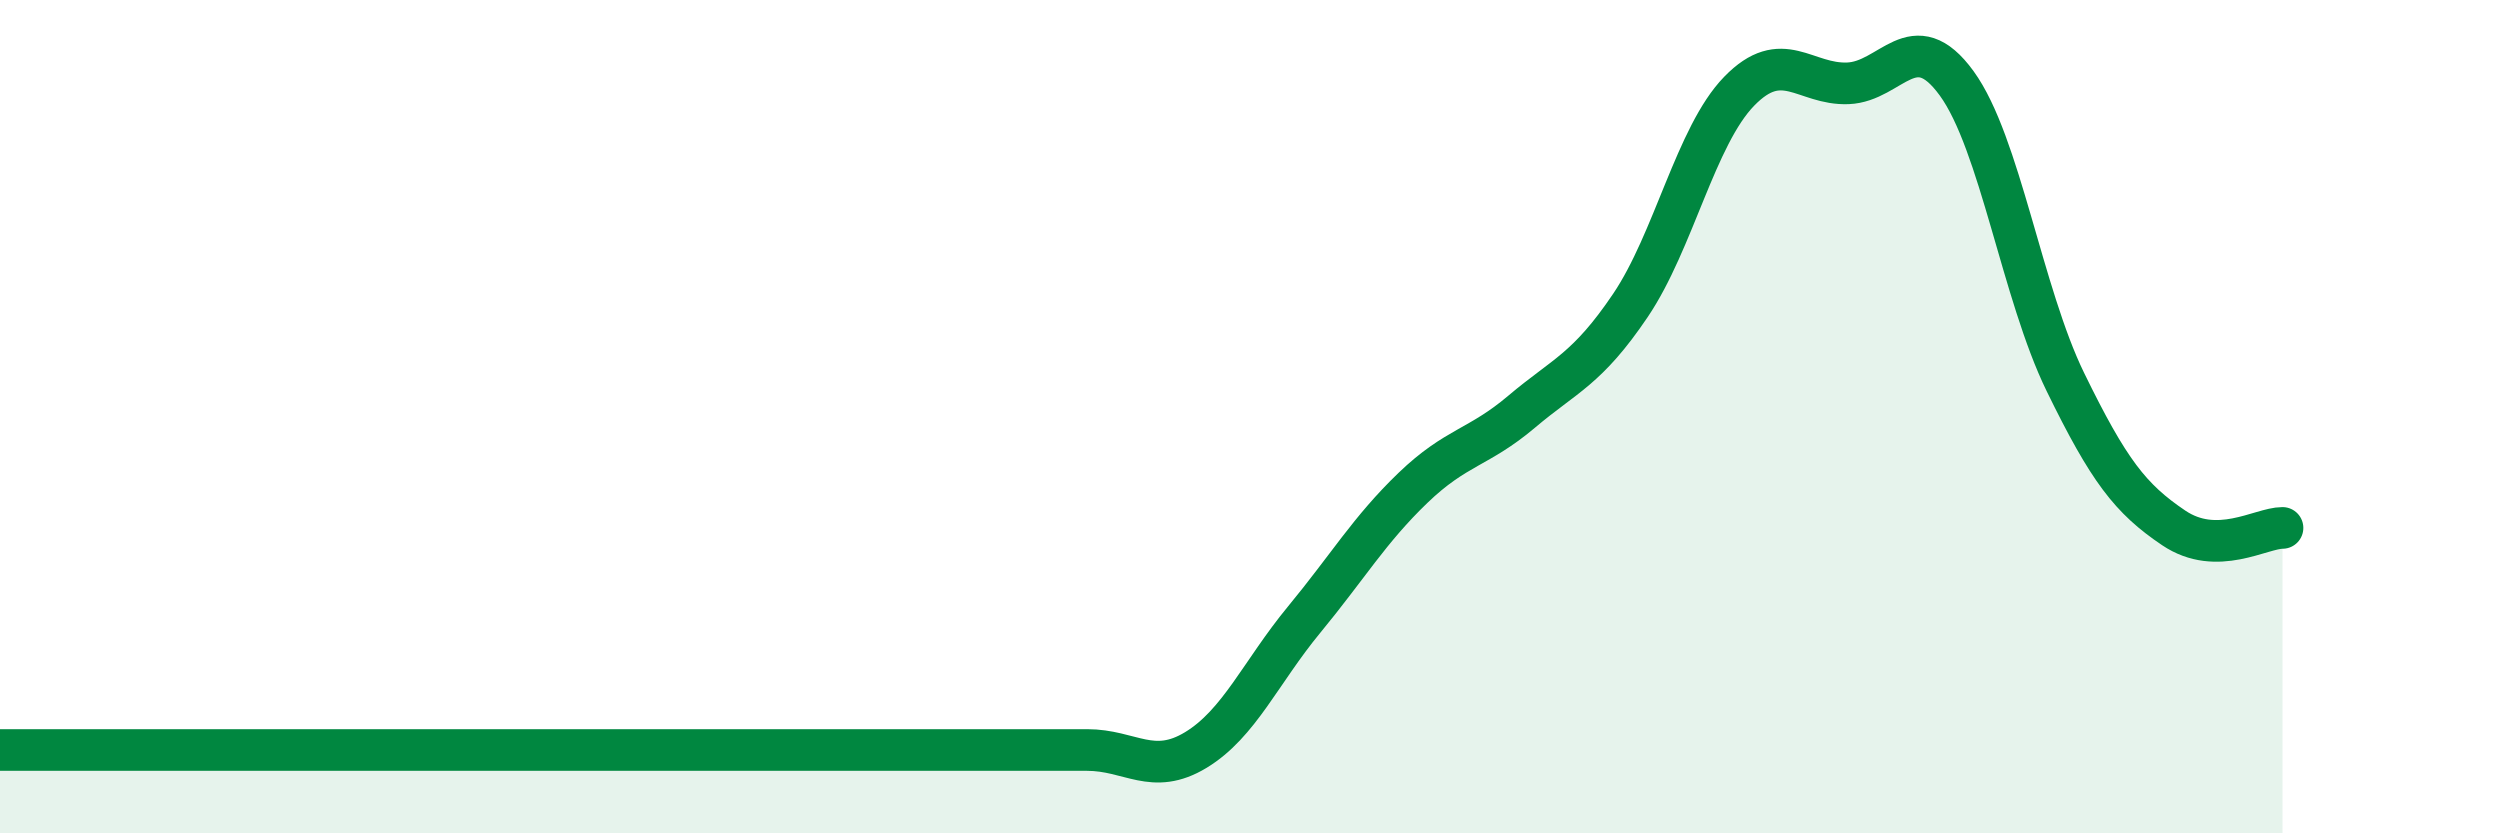
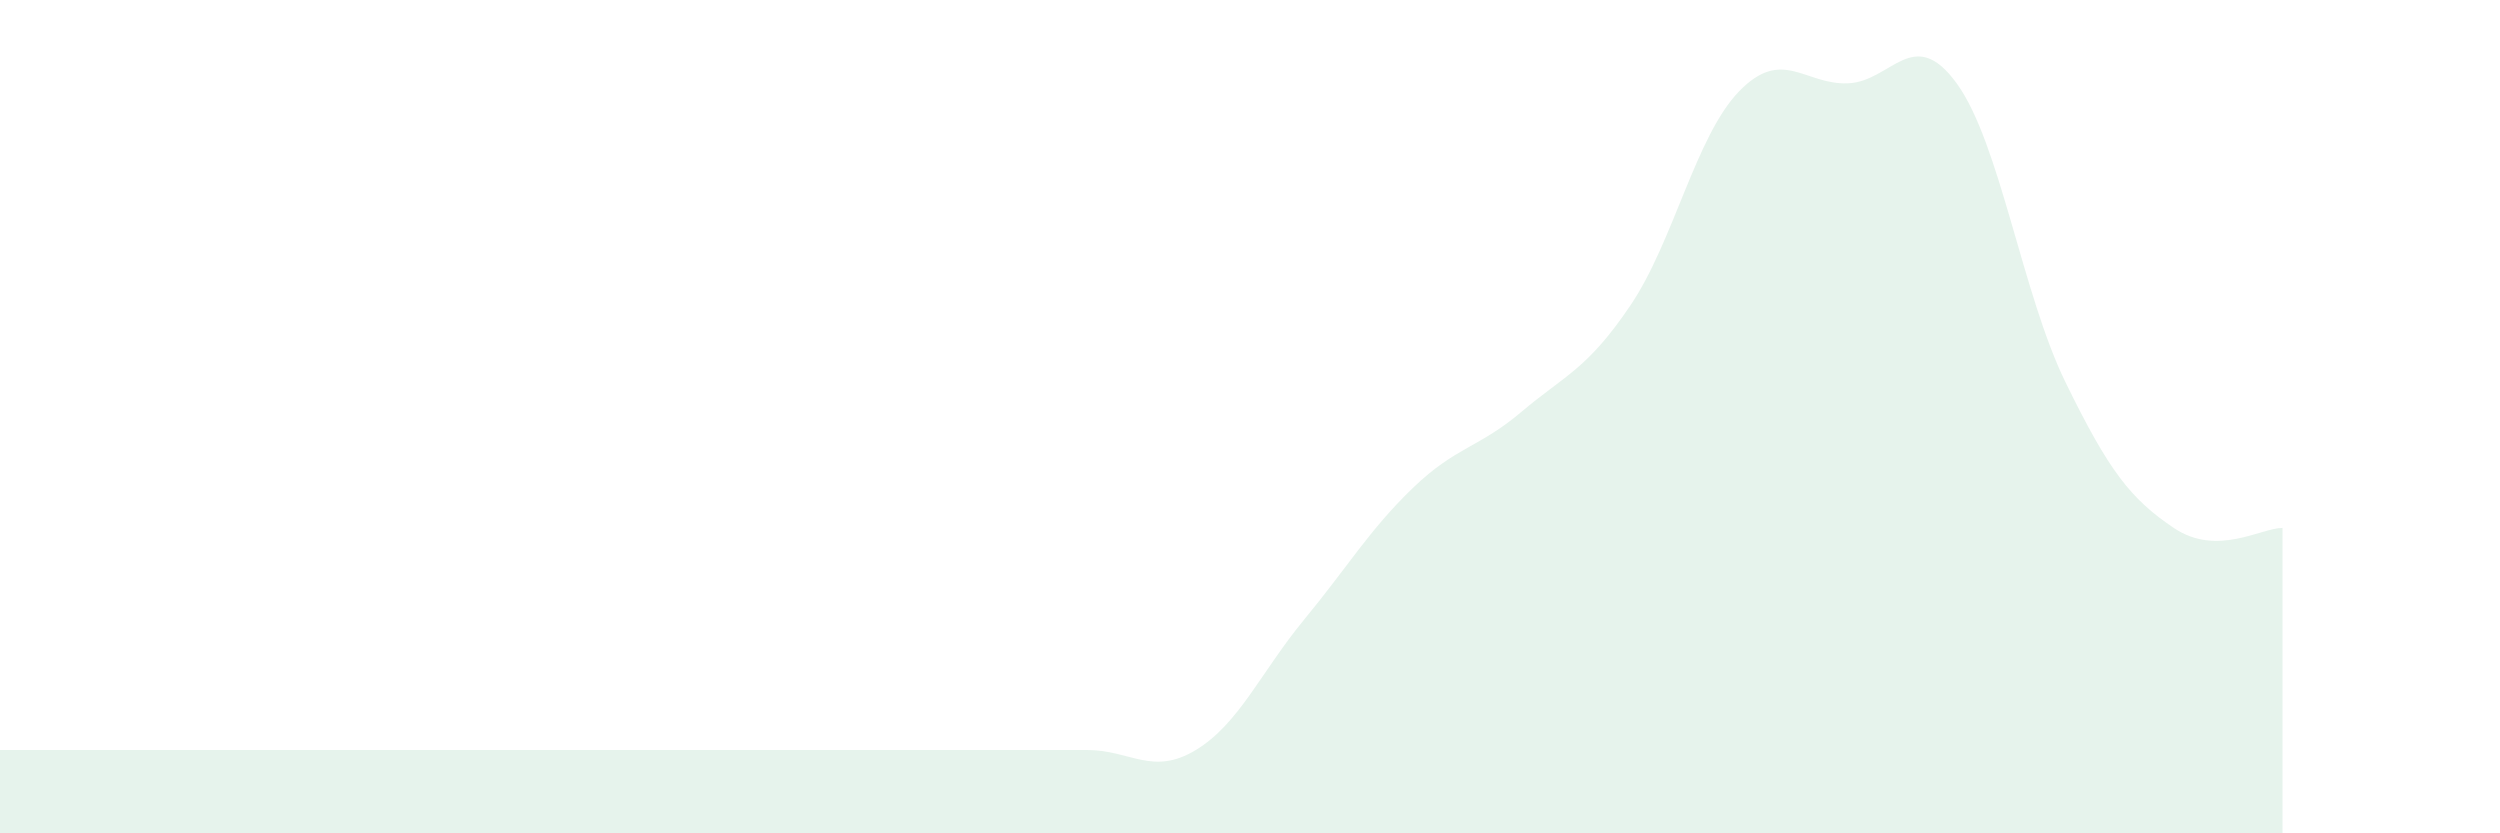
<svg xmlns="http://www.w3.org/2000/svg" width="60" height="20" viewBox="0 0 60 20">
  <path d="M 0,18 C 0.52,18 1.57,18 2.61,18 C 3.65,18 4.18,18 5.22,18 C 6.26,18 6.79,18 7.83,18 C 8.87,18 9.39,18 10.43,18 C 11.47,18 12,18 13.04,18 C 14.08,18 14.61,18 15.65,18 C 16.69,18 17.22,18 18.26,18 C 19.3,18 19.83,18 20.87,18 C 21.91,18 22.44,18 23.48,18 C 24.52,18 25.05,18 26.09,18 C 27.13,18 27.66,18.63 28.7,18 C 29.74,17.37 30.26,16.13 31.3,14.87 C 32.34,13.61 32.87,12.71 33.91,11.71 C 34.95,10.71 35.48,10.76 36.52,9.88 C 37.56,9 38.09,8.87 39.13,7.33 C 40.17,5.79 40.7,3.26 41.74,2.19 C 42.78,1.12 43.31,2.04 44.35,2 C 45.39,1.96 45.92,0.57 46.96,2 C 48,3.43 48.53,7.04 49.57,9.17 C 50.61,11.3 51.13,11.97 52.17,12.67 C 53.21,13.37 54.26,12.67 54.78,12.67L54.78 20L0 20Z" fill="#008740" opacity="0.1" stroke-linecap="round" stroke-linejoin="round" />
-   <path d="M 0,18 C 0.52,18 1.57,18 2.61,18 C 3.65,18 4.18,18 5.22,18 C 6.26,18 6.79,18 7.83,18 C 8.87,18 9.39,18 10.43,18 C 11.47,18 12,18 13.04,18 C 14.08,18 14.61,18 15.65,18 C 16.69,18 17.22,18 18.26,18 C 19.3,18 19.83,18 20.87,18 C 21.91,18 22.44,18 23.48,18 C 24.52,18 25.05,18 26.09,18 C 27.13,18 27.66,18.63 28.7,18 C 29.74,17.37 30.26,16.13 31.3,14.87 C 32.34,13.61 32.87,12.71 33.91,11.71 C 34.95,10.71 35.48,10.76 36.52,9.88 C 37.56,9 38.09,8.87 39.13,7.33 C 40.17,5.79 40.7,3.26 41.74,2.19 C 42.78,1.12 43.31,2.04 44.35,2 C 45.39,1.96 45.92,0.57 46.96,2 C 48,3.43 48.53,7.04 49.57,9.17 C 50.61,11.3 51.13,11.97 52.17,12.67 C 53.21,13.37 54.26,12.67 54.78,12.67" stroke="#008740" stroke-width="1" fill="none" stroke-linecap="round" stroke-linejoin="round" />
</svg>